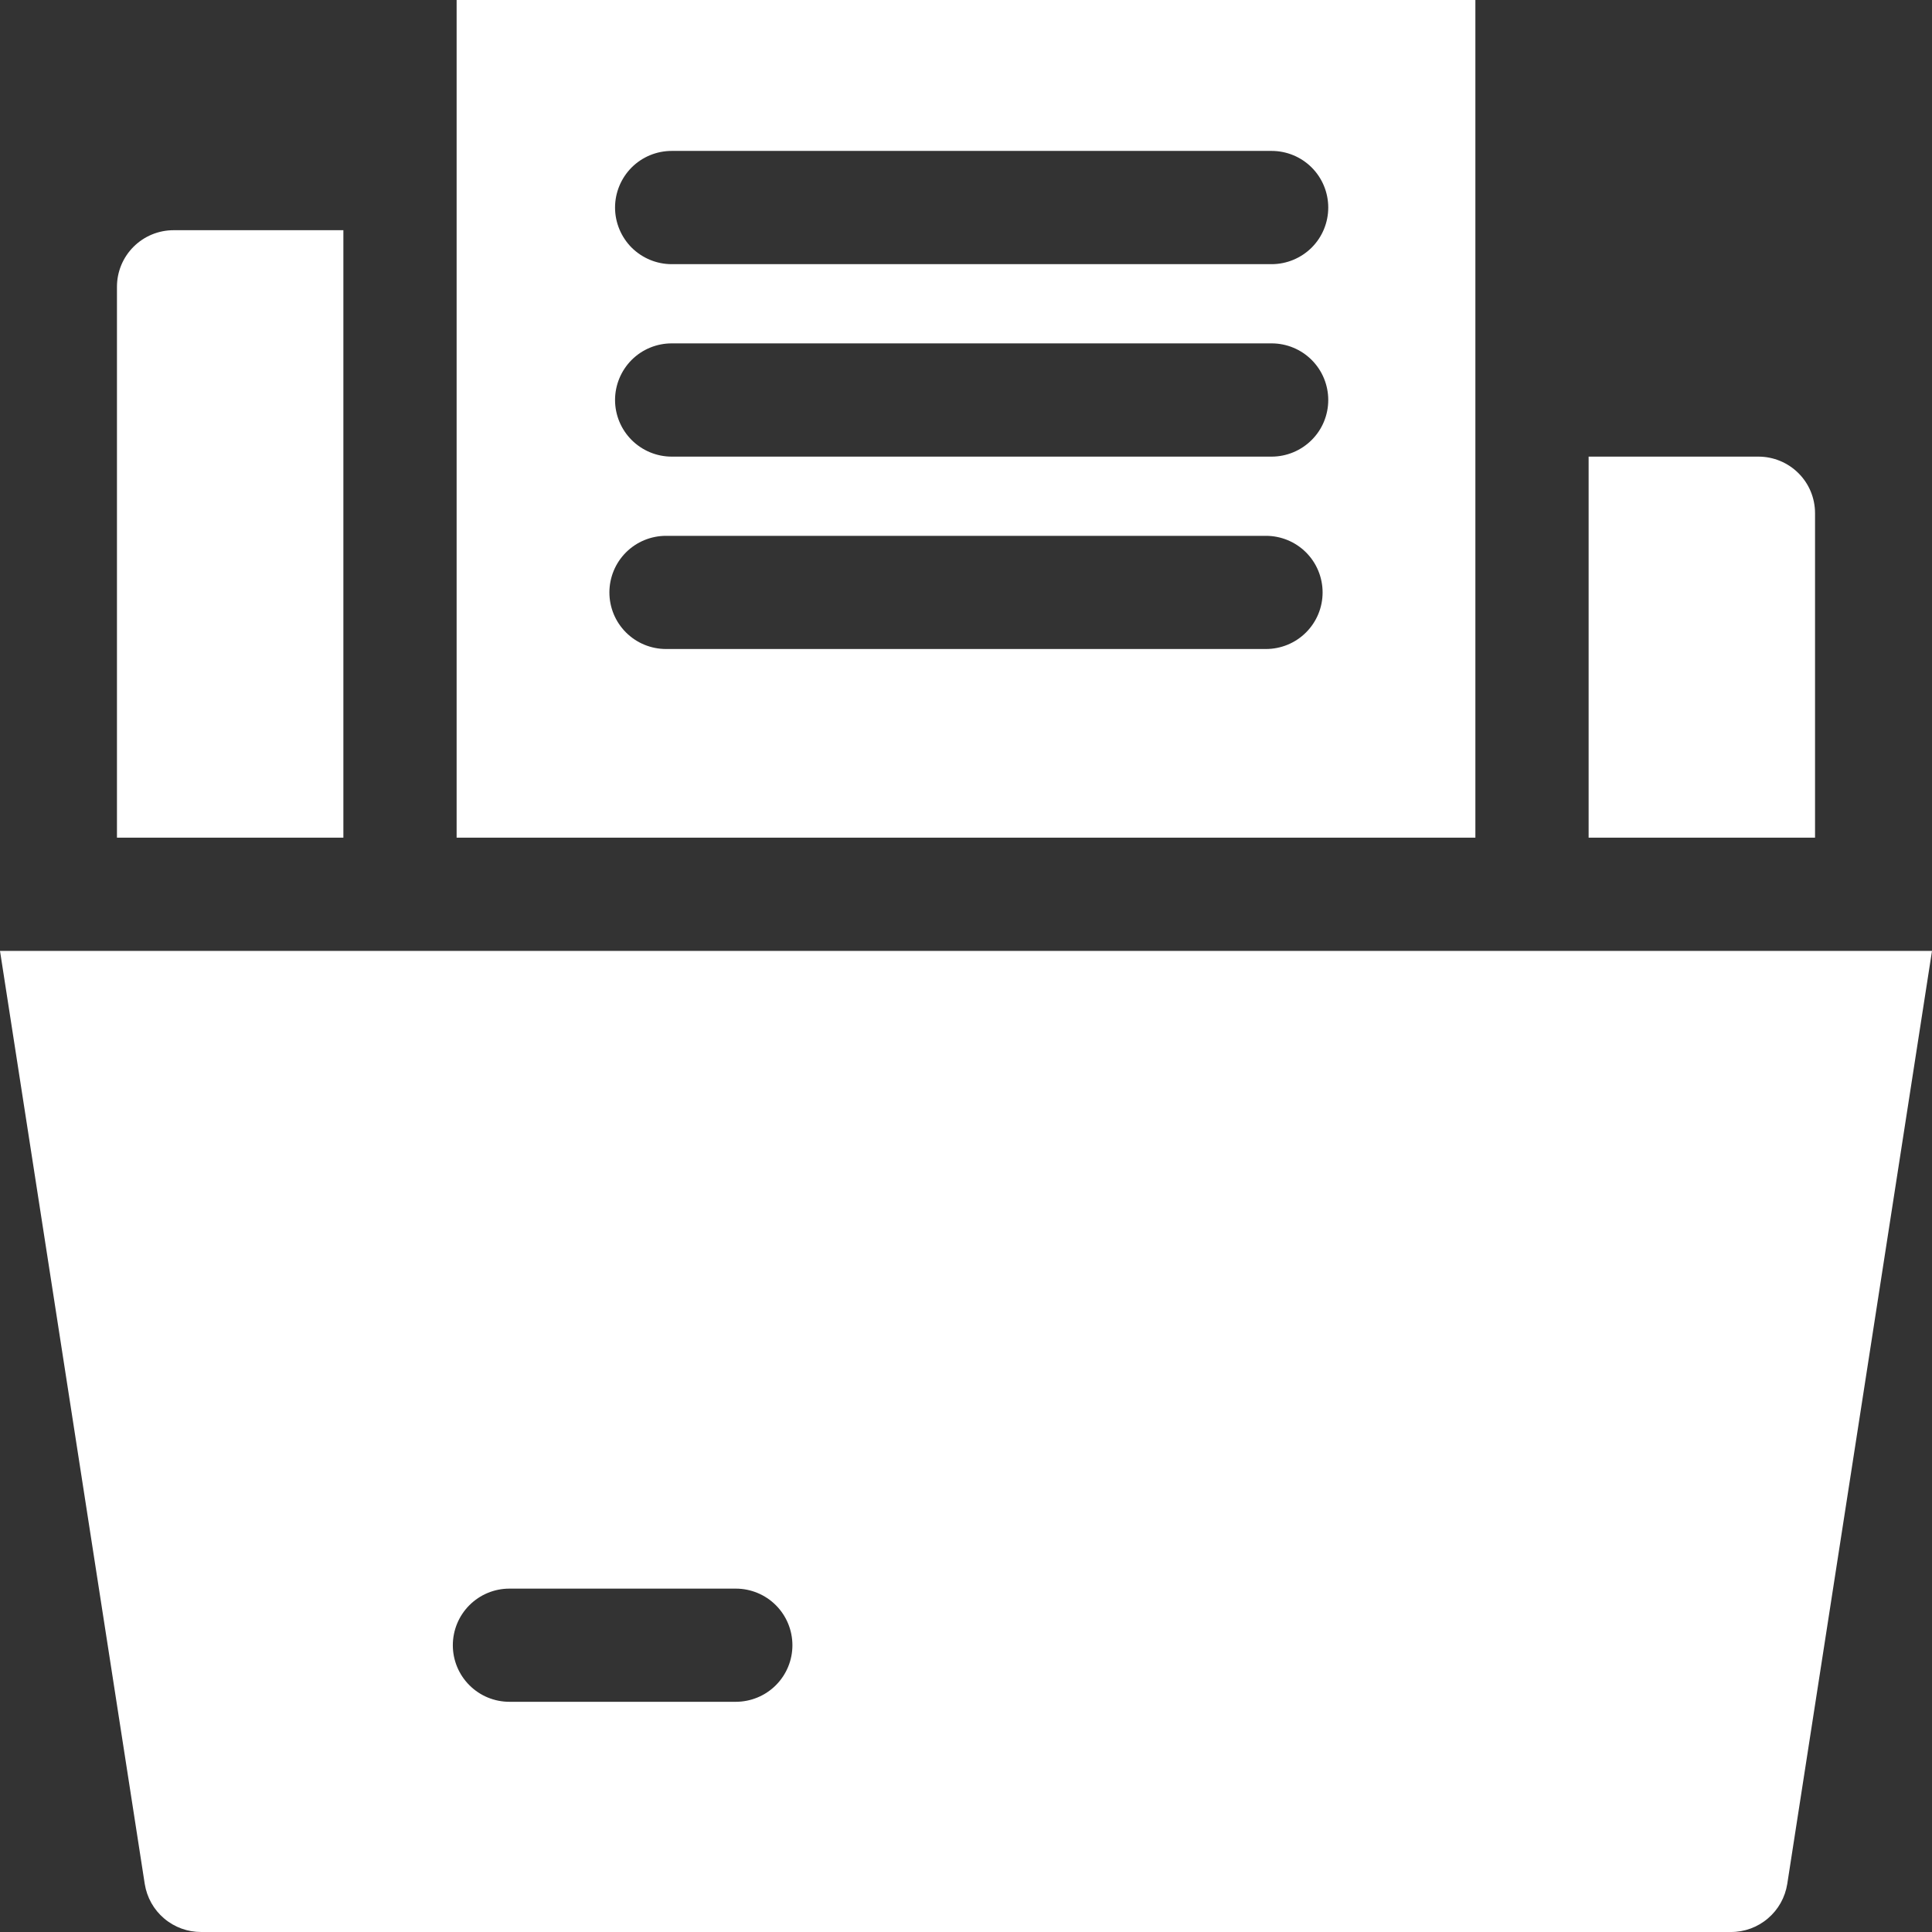
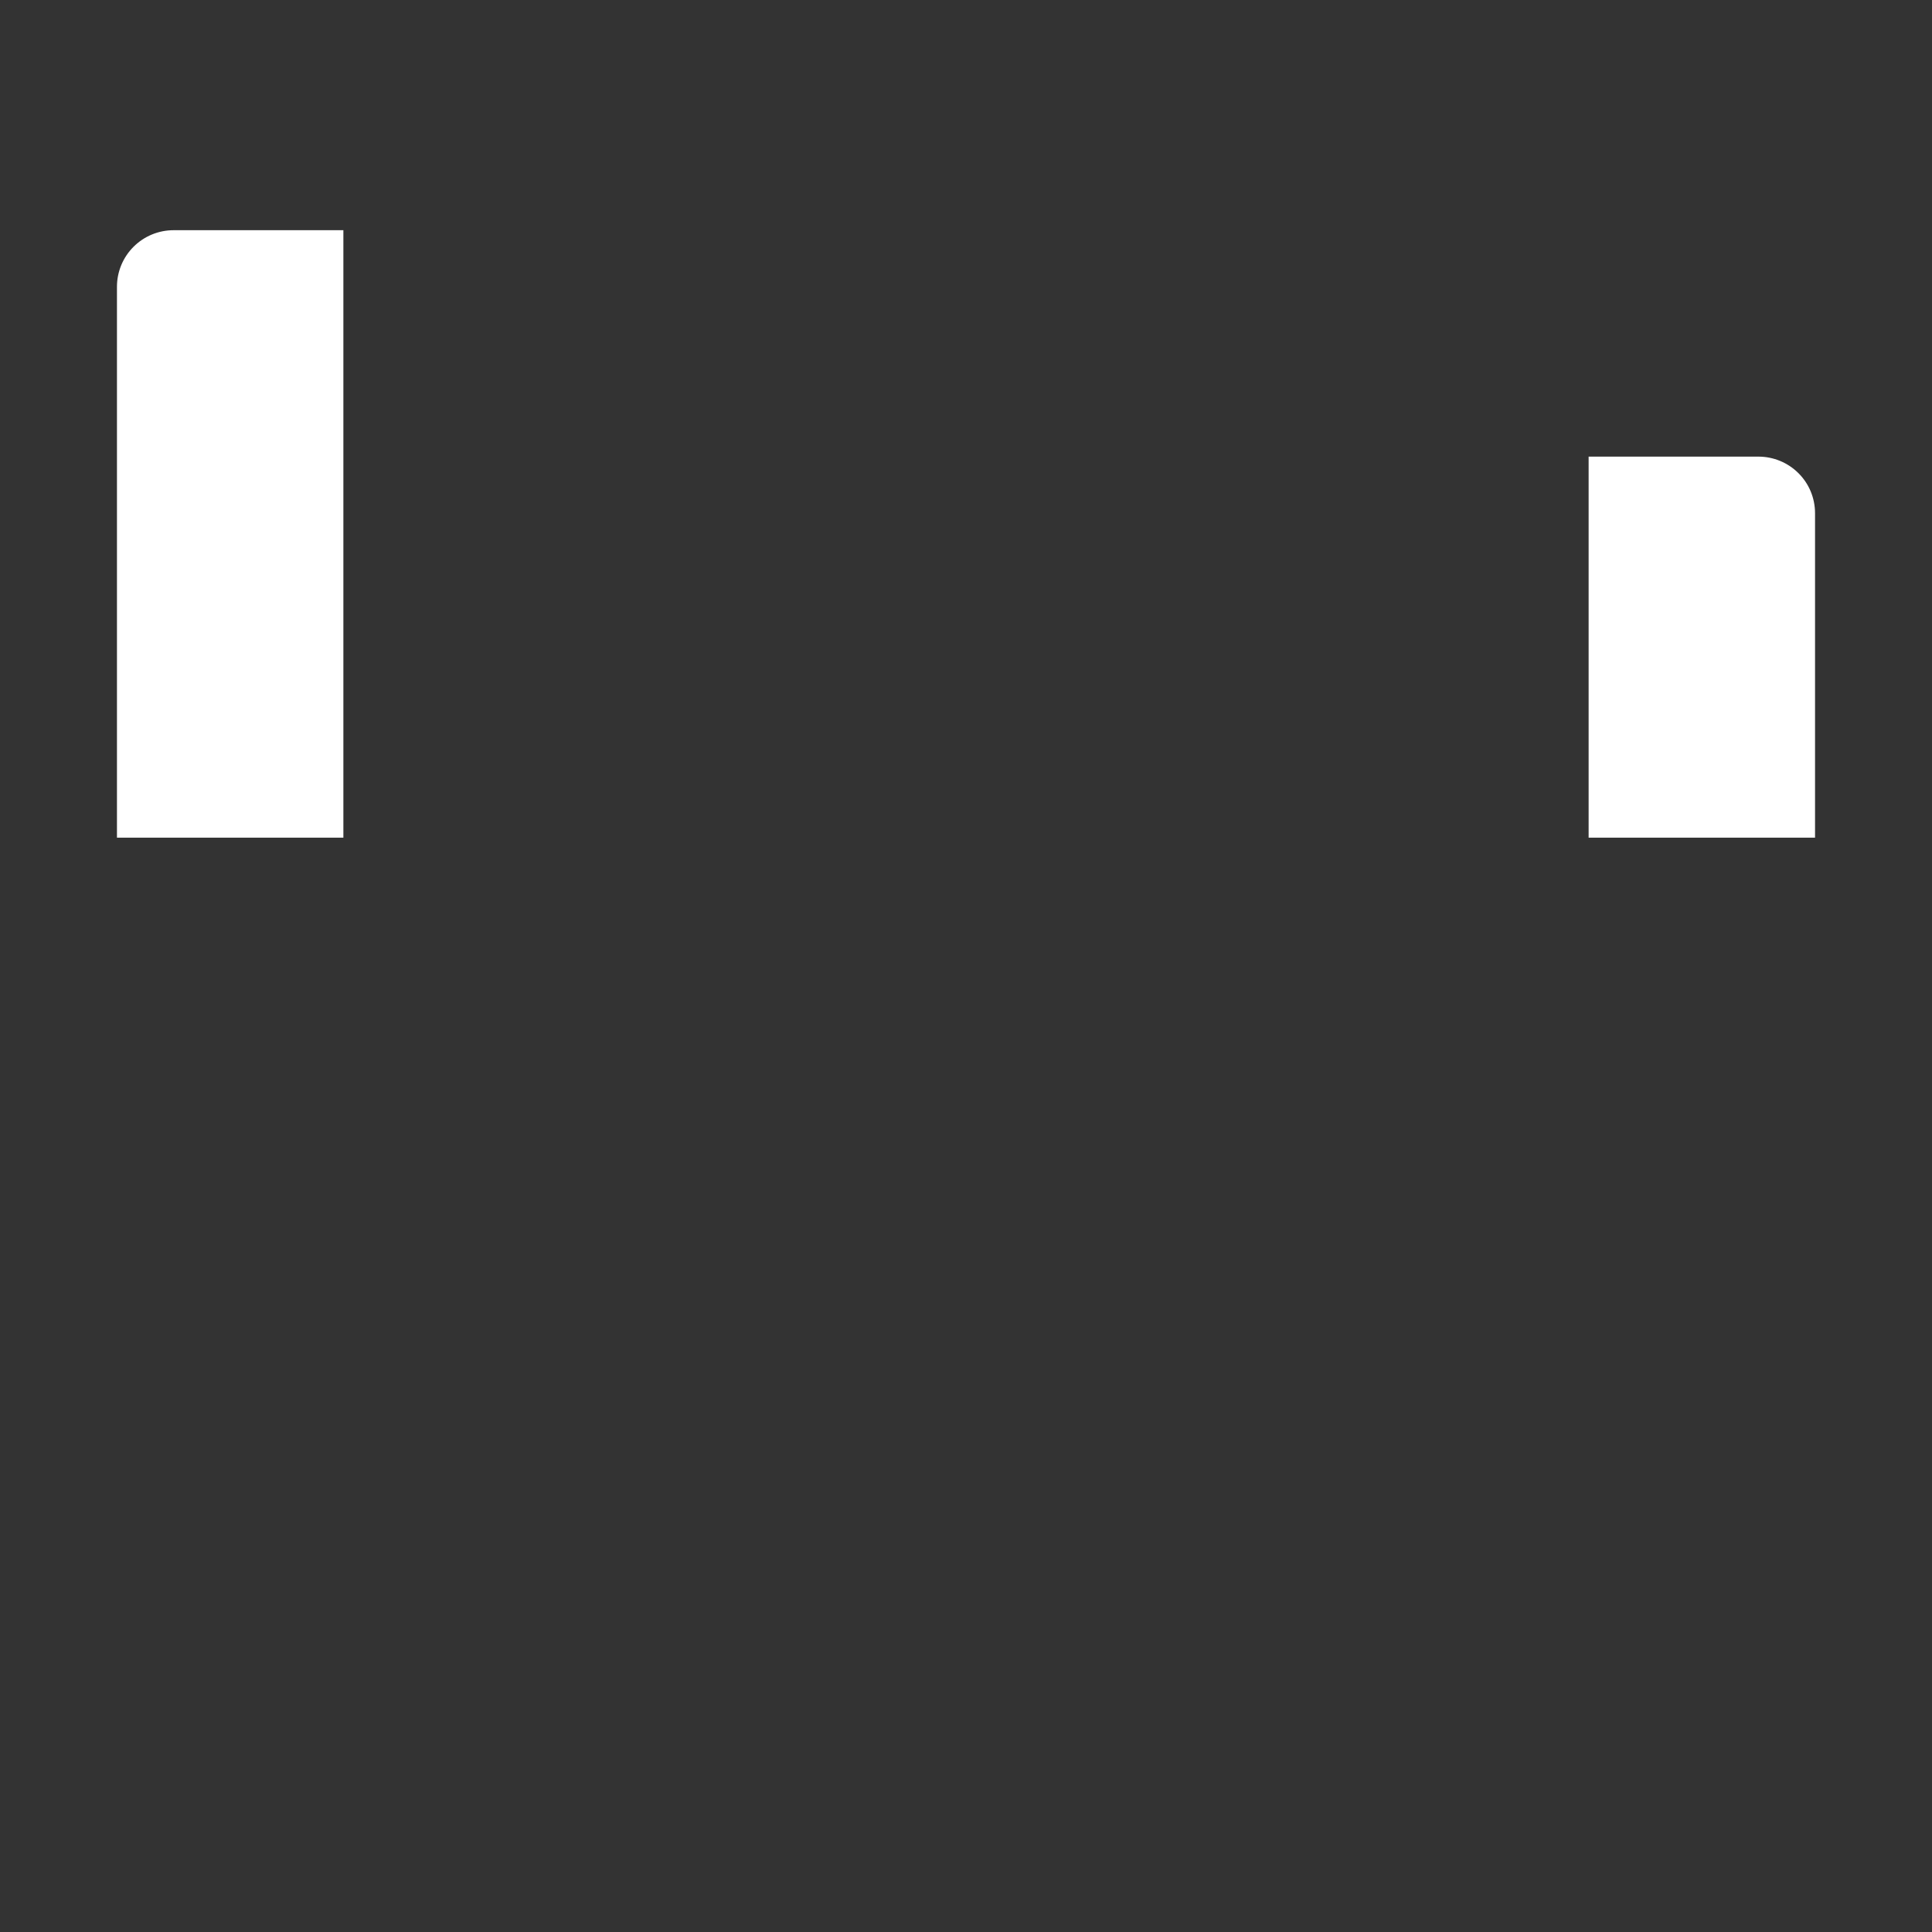
<svg xmlns="http://www.w3.org/2000/svg" width="26" height="26" viewBox="0 0 26 26" fill="none">
  <rect x="0" y="0" width="26" height="26" fill="#333333" stroke="none" />
-   <path d="M0 12.797L1.948 25.354C1.977 25.535 2.069 25.7 2.209 25.818C2.349 25.937 2.526 26.001 2.71 26H23.293C23.476 26.001 23.653 25.936 23.792 25.817C23.931 25.699 24.023 25.535 24.052 25.354L26 12.797H0ZM9.902 22.902H6.855C6.653 22.902 6.46 22.822 6.317 22.679C6.174 22.536 6.094 22.343 6.094 22.141C6.094 21.939 6.174 21.745 6.317 21.602C6.46 21.459 6.653 21.379 6.855 21.379H9.902C10.104 21.379 10.298 21.459 10.441 21.602C10.584 21.745 10.664 21.939 10.664 22.141C10.664 22.343 10.584 22.536 10.441 22.679C10.298 22.822 10.104 22.902 9.902 22.902Z" fill="white" />
-   <path d="M19.855 0H6.145V11.273H19.855V0ZM17.037 8.734H8.963C8.761 8.734 8.567 8.654 8.424 8.511C8.281 8.368 8.201 8.175 8.201 7.973C8.201 7.771 8.281 7.577 8.424 7.434C8.567 7.291 8.761 7.211 8.963 7.211H17.037C17.239 7.211 17.433 7.291 17.576 7.434C17.719 7.577 17.799 7.771 17.799 7.973C17.799 8.175 17.719 8.368 17.576 8.511C17.433 8.654 17.239 8.734 17.037 8.734ZM17.113 6.145H9.039C8.837 6.145 8.643 6.064 8.5 5.921C8.358 5.779 8.277 5.585 8.277 5.383C8.277 5.181 8.358 4.987 8.5 4.844C8.643 4.701 8.837 4.621 9.039 4.621H17.113C17.315 4.621 17.509 4.701 17.652 4.844C17.795 4.987 17.875 5.181 17.875 5.383C17.875 5.585 17.795 5.779 17.652 5.921C17.509 6.064 17.315 6.145 17.113 6.145ZM17.113 3.555H9.039C8.837 3.555 8.643 3.474 8.5 3.332C8.358 3.189 8.277 2.995 8.277 2.793C8.277 2.591 8.358 2.397 8.5 2.254C8.643 2.111 8.837 2.031 9.039 2.031H17.113C17.315 2.031 17.509 2.111 17.652 2.254C17.795 2.397 17.875 2.591 17.875 2.793C17.875 2.995 17.795 3.189 17.652 3.332C17.509 3.474 17.315 3.555 17.113 3.555Z" fill="white" />
  <path d="M4.621 3.098H2.336C2.134 3.098 1.94 3.178 1.797 3.321C1.654 3.464 1.574 3.657 1.574 3.859V11.273H4.621V3.098Z" fill="white" />
  <path d="M24.426 6.906C24.426 6.704 24.346 6.51 24.203 6.368C24.06 6.225 23.866 6.145 23.664 6.145H21.379V11.273H24.426V6.906Z" fill="white" />
</svg>